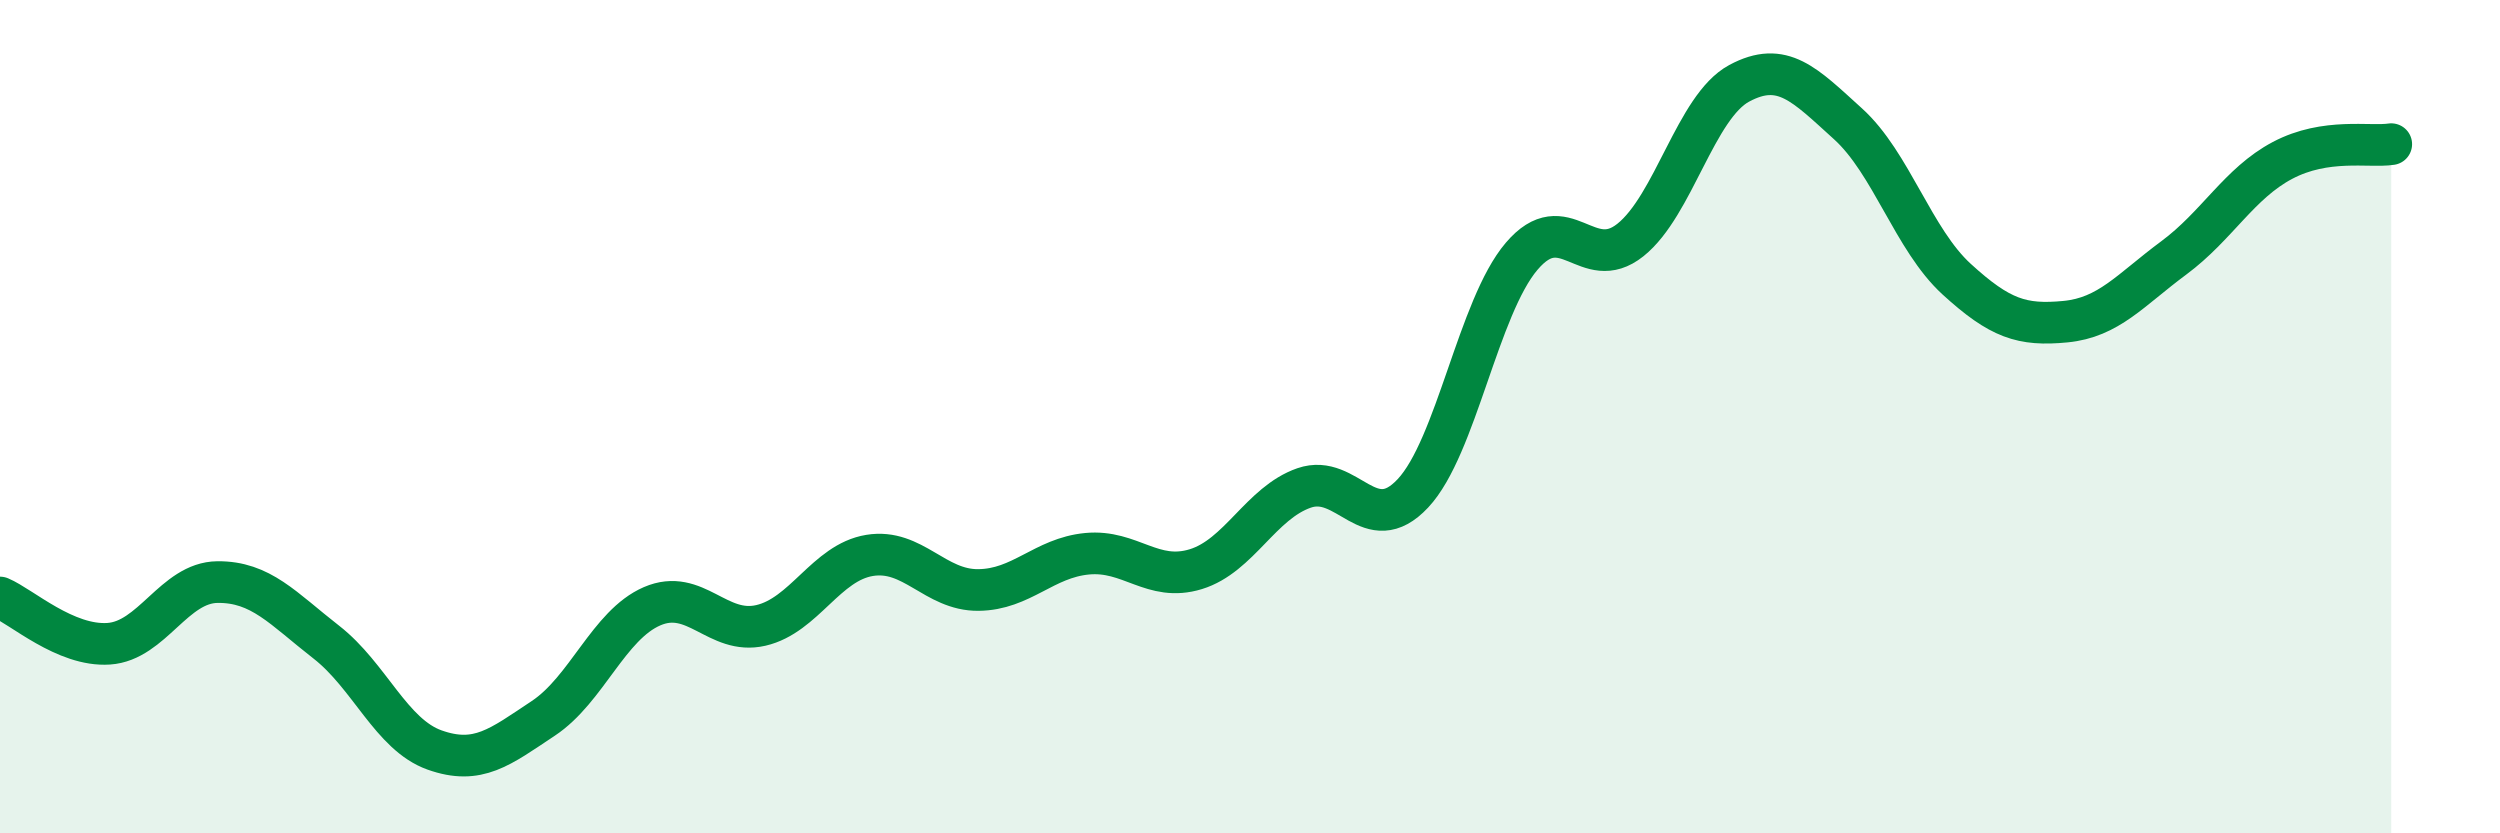
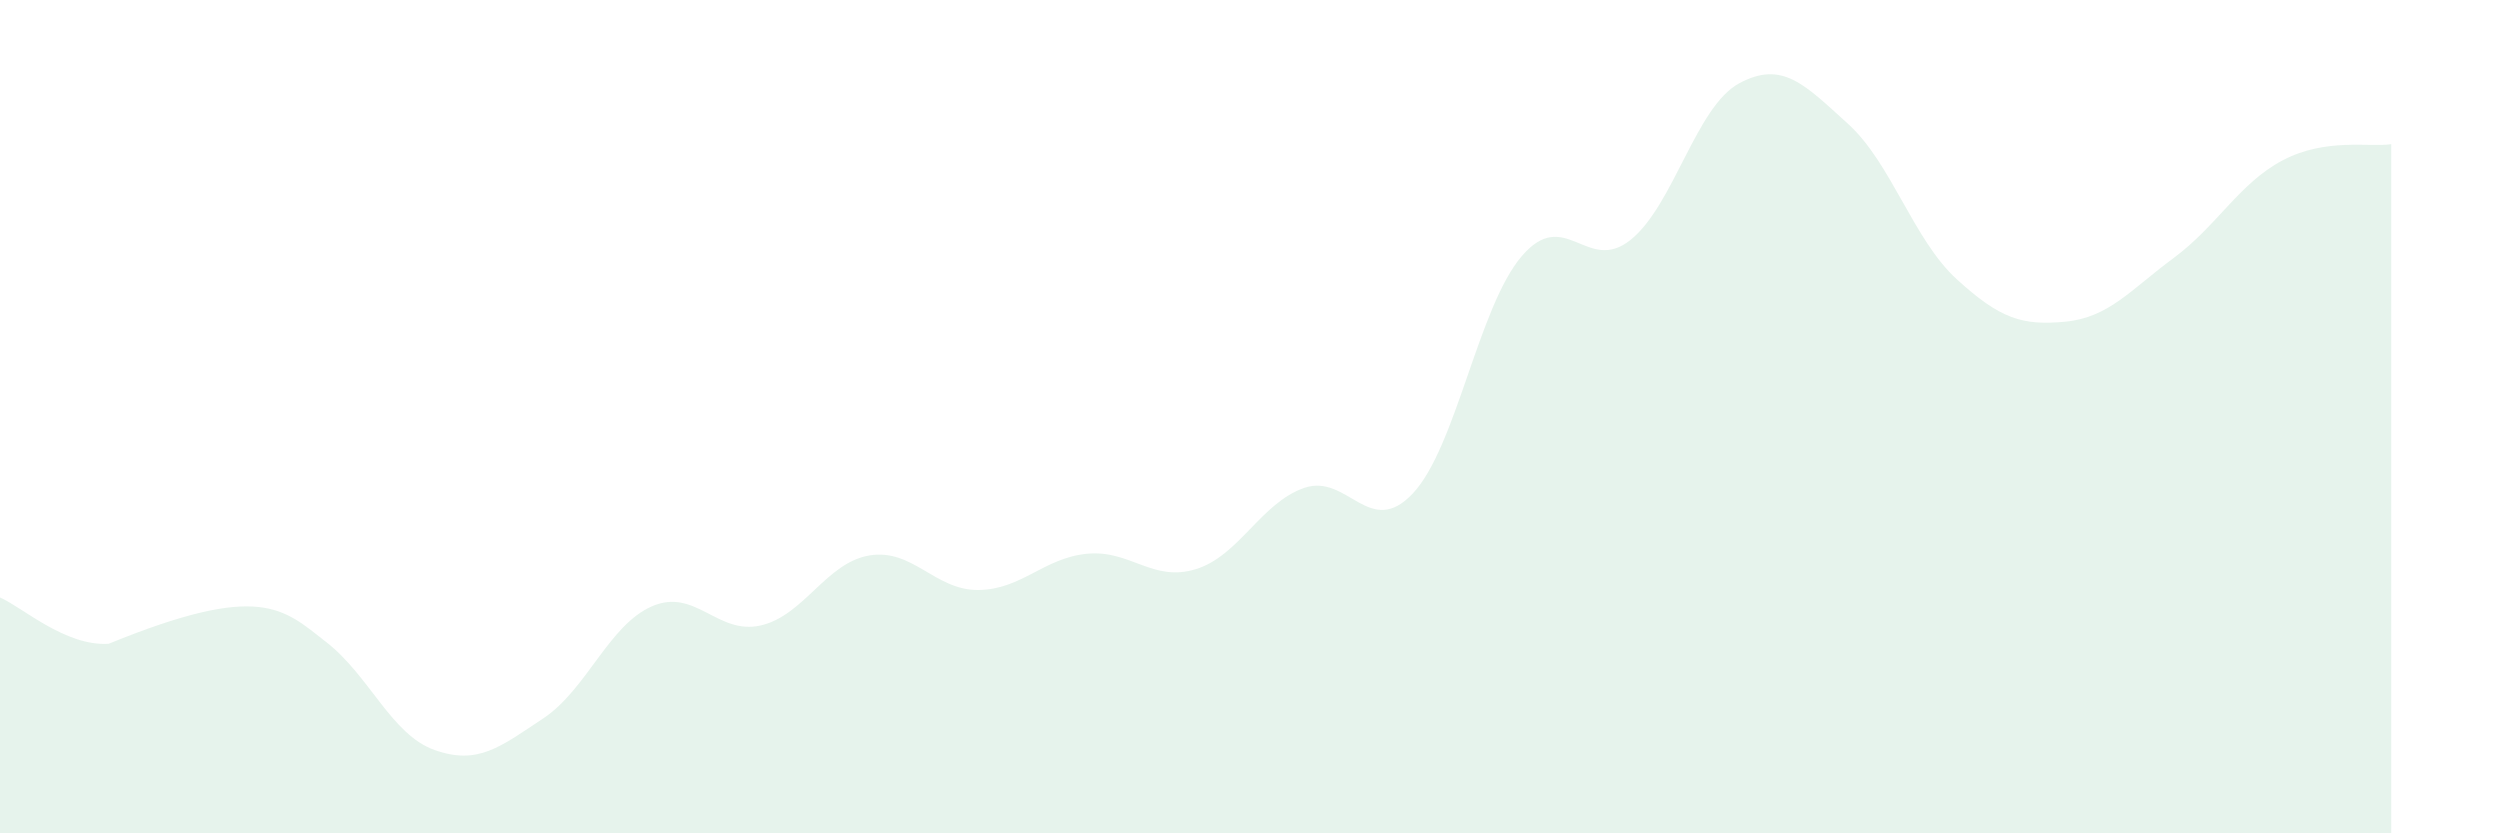
<svg xmlns="http://www.w3.org/2000/svg" width="60" height="20" viewBox="0 0 60 20">
-   <path d="M 0,14.34 C 0.52,14.56 1.57,15.52 2.61,15.45 C 3.65,15.38 4.18,13.98 5.22,13.97 C 6.26,13.96 6.79,14.6 7.83,15.41 C 8.87,16.22 9.39,17.63 10.43,18 C 11.47,18.37 12,17.93 13.04,17.24 C 14.08,16.55 14.61,15 15.65,14.55 C 16.69,14.1 17.22,15.25 18.26,15.01 C 19.3,14.77 19.83,13.5 20.87,13.33 C 21.91,13.16 22.44,14.17 23.48,14.16 C 24.52,14.15 25.05,13.39 26.09,13.29 C 27.13,13.19 27.66,13.98 28.7,13.66 C 29.74,13.34 30.26,12.07 31.3,11.71 C 32.34,11.35 32.87,12.95 33.91,11.84 C 34.95,10.73 35.48,7.37 36.52,6.15 C 37.56,4.93 38.09,6.59 39.13,5.76 C 40.17,4.93 40.7,2.56 41.74,2 C 42.78,1.44 43.31,2.03 44.35,2.97 C 45.39,3.91 45.92,5.75 46.96,6.7 C 48,7.65 48.53,7.82 49.57,7.72 C 50.61,7.62 51.13,6.96 52.17,6.19 C 53.21,5.42 53.74,4.4 54.78,3.85 C 55.82,3.3 56.87,3.54 57.39,3.46L57.39 20L0 20Z" fill="#008740" opacity="0.1" stroke-linecap="round" stroke-linejoin="round" />
-   <path d="M 0,14.34 C 0.52,14.56 1.57,15.52 2.61,15.45 C 3.65,15.38 4.18,13.98 5.22,13.97 C 6.26,13.96 6.79,14.6 7.83,15.41 C 8.87,16.22 9.39,17.63 10.43,18 C 11.47,18.37 12,17.93 13.04,17.24 C 14.08,16.55 14.61,15 15.65,14.55 C 16.69,14.1 17.22,15.25 18.26,15.01 C 19.3,14.77 19.83,13.5 20.87,13.33 C 21.91,13.16 22.44,14.17 23.48,14.16 C 24.52,14.15 25.05,13.39 26.09,13.29 C 27.13,13.19 27.66,13.98 28.7,13.66 C 29.74,13.34 30.26,12.07 31.3,11.71 C 32.34,11.35 32.87,12.95 33.91,11.84 C 34.95,10.73 35.48,7.37 36.52,6.15 C 37.56,4.93 38.09,6.59 39.13,5.76 C 40.17,4.93 40.7,2.56 41.74,2 C 42.78,1.44 43.31,2.03 44.35,2.97 C 45.39,3.91 45.92,5.75 46.96,6.7 C 48,7.65 48.53,7.82 49.57,7.72 C 50.61,7.62 51.13,6.96 52.17,6.19 C 53.21,5.42 53.74,4.4 54.78,3.85 C 55.82,3.3 56.87,3.54 57.39,3.46" stroke="#008740" stroke-width="1" fill="none" stroke-linecap="round" stroke-linejoin="round" />
+   <path d="M 0,14.34 C 0.52,14.56 1.57,15.52 2.61,15.45 C 6.26,13.96 6.79,14.6 7.83,15.41 C 8.87,16.22 9.39,17.63 10.43,18 C 11.47,18.37 12,17.93 13.04,17.24 C 14.08,16.55 14.61,15 15.65,14.55 C 16.69,14.1 17.22,15.25 18.26,15.01 C 19.3,14.77 19.83,13.5 20.87,13.33 C 21.91,13.16 22.44,14.17 23.48,14.16 C 24.52,14.15 25.05,13.39 26.09,13.29 C 27.13,13.19 27.66,13.98 28.7,13.66 C 29.74,13.34 30.26,12.07 31.3,11.71 C 32.34,11.35 32.87,12.95 33.91,11.84 C 34.95,10.73 35.48,7.37 36.52,6.15 C 37.56,4.93 38.09,6.59 39.13,5.76 C 40.17,4.93 40.7,2.56 41.74,2 C 42.78,1.44 43.31,2.03 44.35,2.97 C 45.39,3.91 45.92,5.75 46.96,6.7 C 48,7.65 48.53,7.82 49.57,7.72 C 50.61,7.62 51.13,6.96 52.17,6.19 C 53.21,5.42 53.74,4.4 54.78,3.85 C 55.82,3.3 56.87,3.54 57.39,3.46L57.39 20L0 20Z" fill="#008740" opacity="0.1" stroke-linecap="round" stroke-linejoin="round" />
</svg>